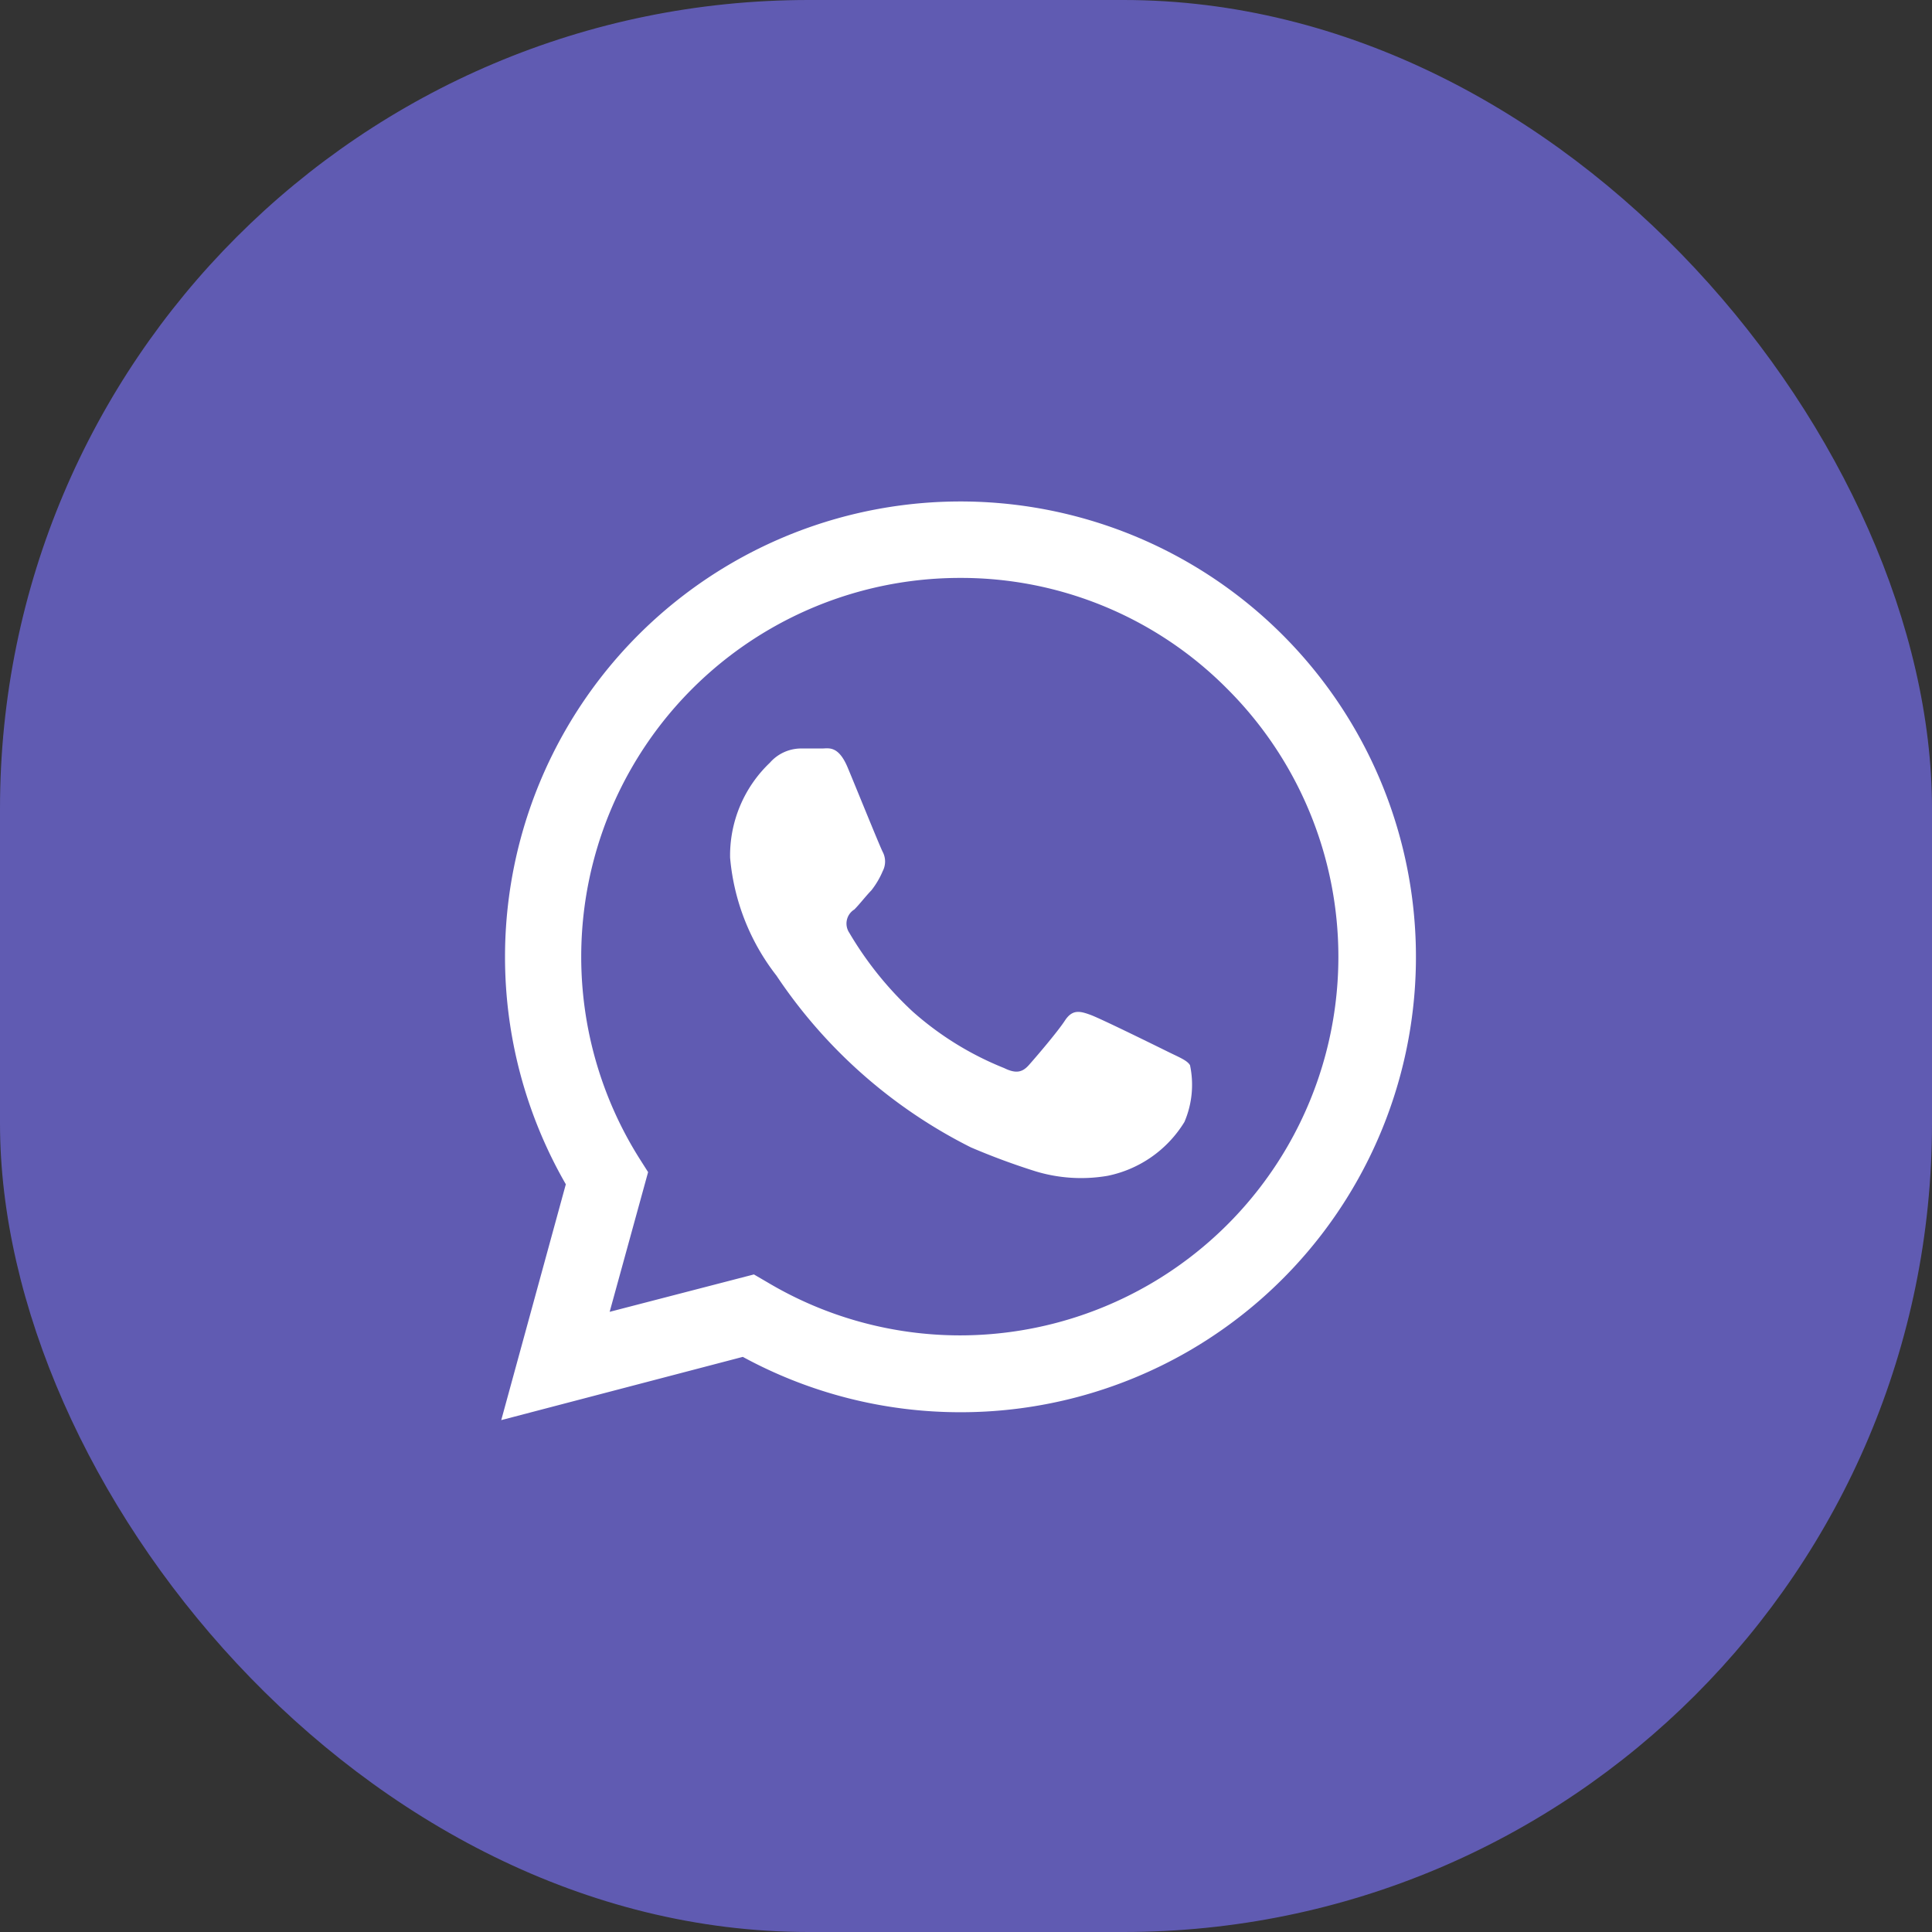
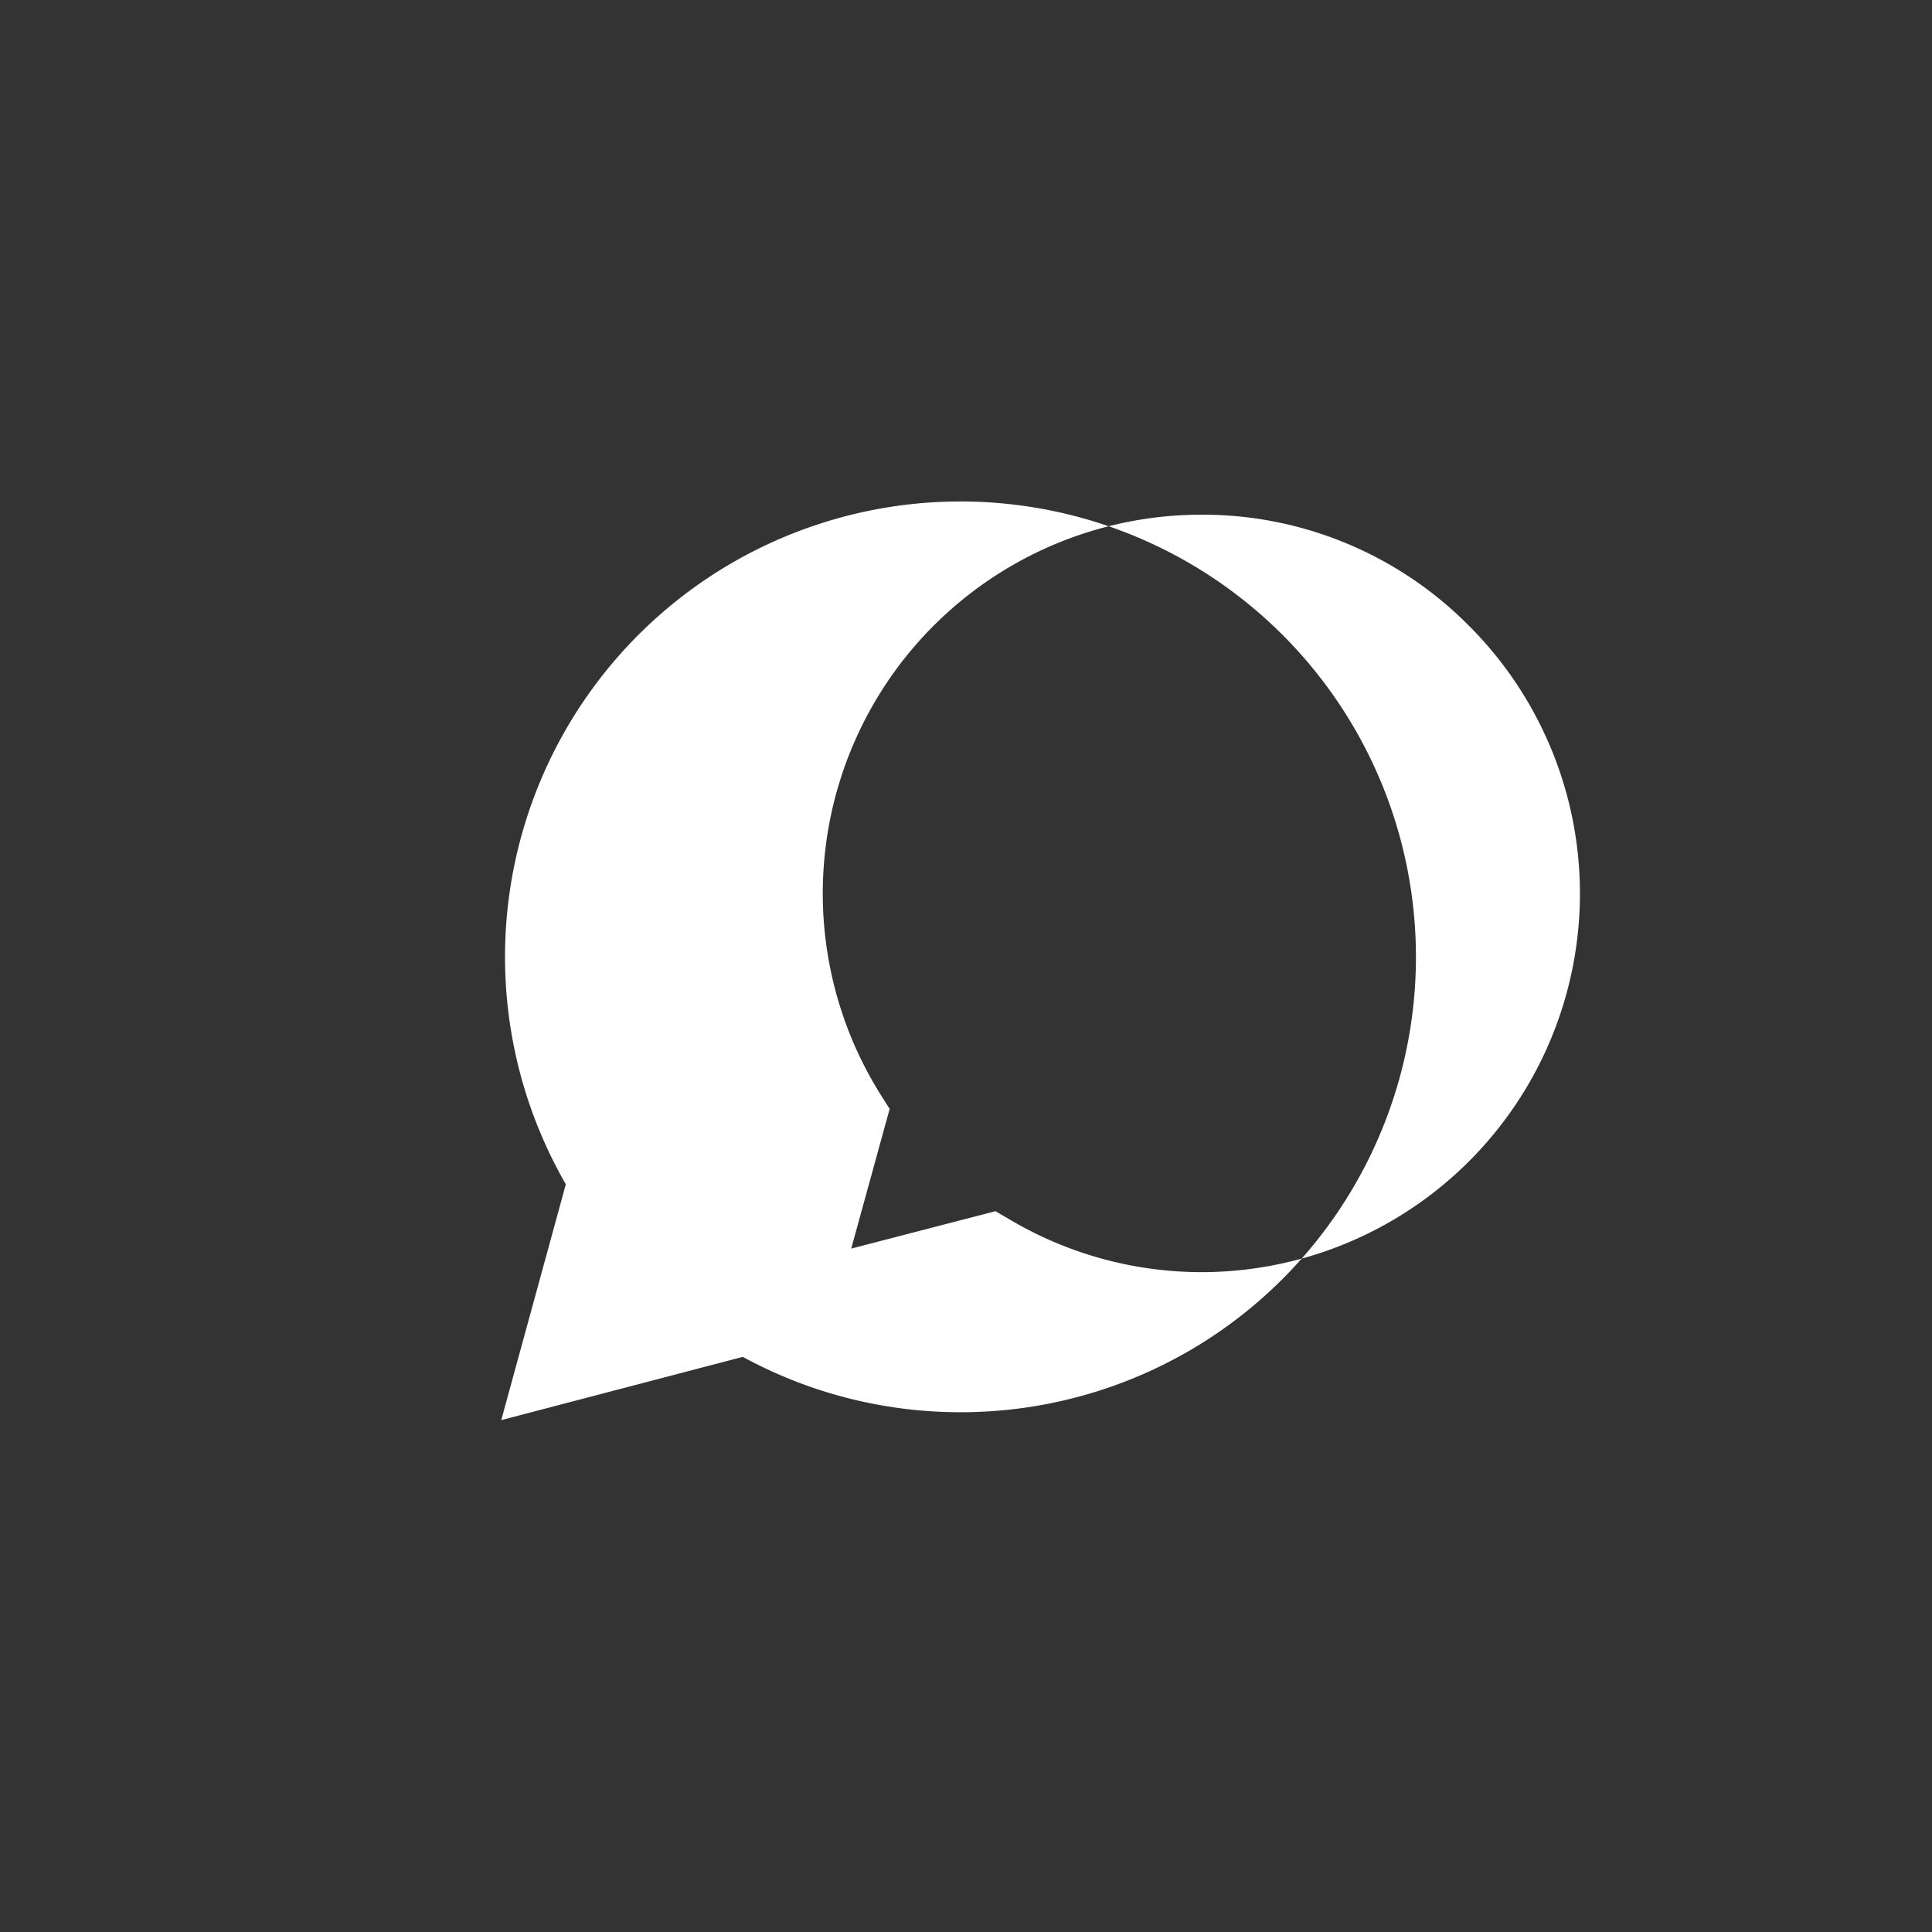
<svg xmlns="http://www.w3.org/2000/svg" id="Group_97" data-name="Group 97" width="57.346" height="57.346" viewBox="0 0 57.346 57.346">
  <rect x="0" y="0" width="57.346" height="57.346" fill="#333333" stroke="none" />
  <g id="heart_icon_group" data-name="heart icon group" transform="translate(0)">
    <g id="favourite_icon" data-name="favourite icon" transform="translate(0 0)">
-       <rect id="Rectangle_1" data-name="Rectangle 1" width="57.346" height="57.346" rx="24" fill="#605bb2" />
-     </g>
+       </g>
  </g>
  <g id="whatsApp-6" transform="translate(14.878 14.878)">
-     <path id="Path_90" data-name="Path 90" d="M914.81-182.094l1.917-7a13.519,13.519,0,0,1,4.966-18.463,13.52,13.52,0,0,1,18.463,4.967,13.519,13.519,0,0,1-4.967,18.462,13.52,13.52,0,0,1-6.746,1.8h0a13.5,13.5,0,0,1-6.463-1.643Zm7.5-4.324.411.24a11.179,11.179,0,0,0,5.7,1.569h0a11.237,11.237,0,0,0,11.237-11.237,11.238,11.238,0,0,0-3.291-7.946,11.122,11.122,0,0,0-7.94-3.3,11.242,11.242,0,0,0-11.243,11.242,11.241,11.241,0,0,0,1.717,5.973l.268.422-1.141,4.147Z" transform="translate(-914.81 209.368)" fill="#fff" />
-     <path id="Path_91" data-name="Path 91" d="M940.37-187.112c-.086-.143-.308-.228-.645-.394s-2-.987-2.31-1.1-.536-.171-.759.171-.873,1.1-1.072,1.323-.394.251-.73.086a9.255,9.255,0,0,1-2.715-1.677,10.339,10.339,0,0,1-1.882-2.339.491.491,0,0,1,.133-.681l.015-.009c.154-.154.337-.394.508-.57a2.474,2.474,0,0,0,.336-.57.614.614,0,0,0,0-.57c-.086-.165-.759-1.831-1.038-2.5s-.57-.57-.764-.57H928.8a1.236,1.236,0,0,0-.9.422,3.8,3.8,0,0,0-1.181,2.818,6.616,6.616,0,0,0,1.375,3.5,15.045,15.045,0,0,0,5.773,5.1,20.491,20.491,0,0,0,1.928.713,4.655,4.655,0,0,0,2.128.131,3.488,3.488,0,0,0,2.282-1.6A2.8,2.8,0,0,0,940.37-187.112Z" transform="translate(-919.926 203.851)" fill="#fff" fill-rule="evenodd" />
+     <path id="Path_90" data-name="Path 90" d="M914.81-182.094l1.917-7a13.519,13.519,0,0,1,4.966-18.463,13.52,13.52,0,0,1,18.463,4.967,13.519,13.519,0,0,1-4.967,18.462,13.52,13.52,0,0,1-6.746,1.8h0a13.5,13.5,0,0,1-6.463-1.643m7.5-4.324.411.24a11.179,11.179,0,0,0,5.7,1.569h0a11.237,11.237,0,0,0,11.237-11.237,11.238,11.238,0,0,0-3.291-7.946,11.122,11.122,0,0,0-7.94-3.3,11.242,11.242,0,0,0-11.243,11.242,11.241,11.241,0,0,0,1.717,5.973l.268.422-1.141,4.147Z" transform="translate(-914.81 209.368)" fill="#fff" />
  </g>
</svg>